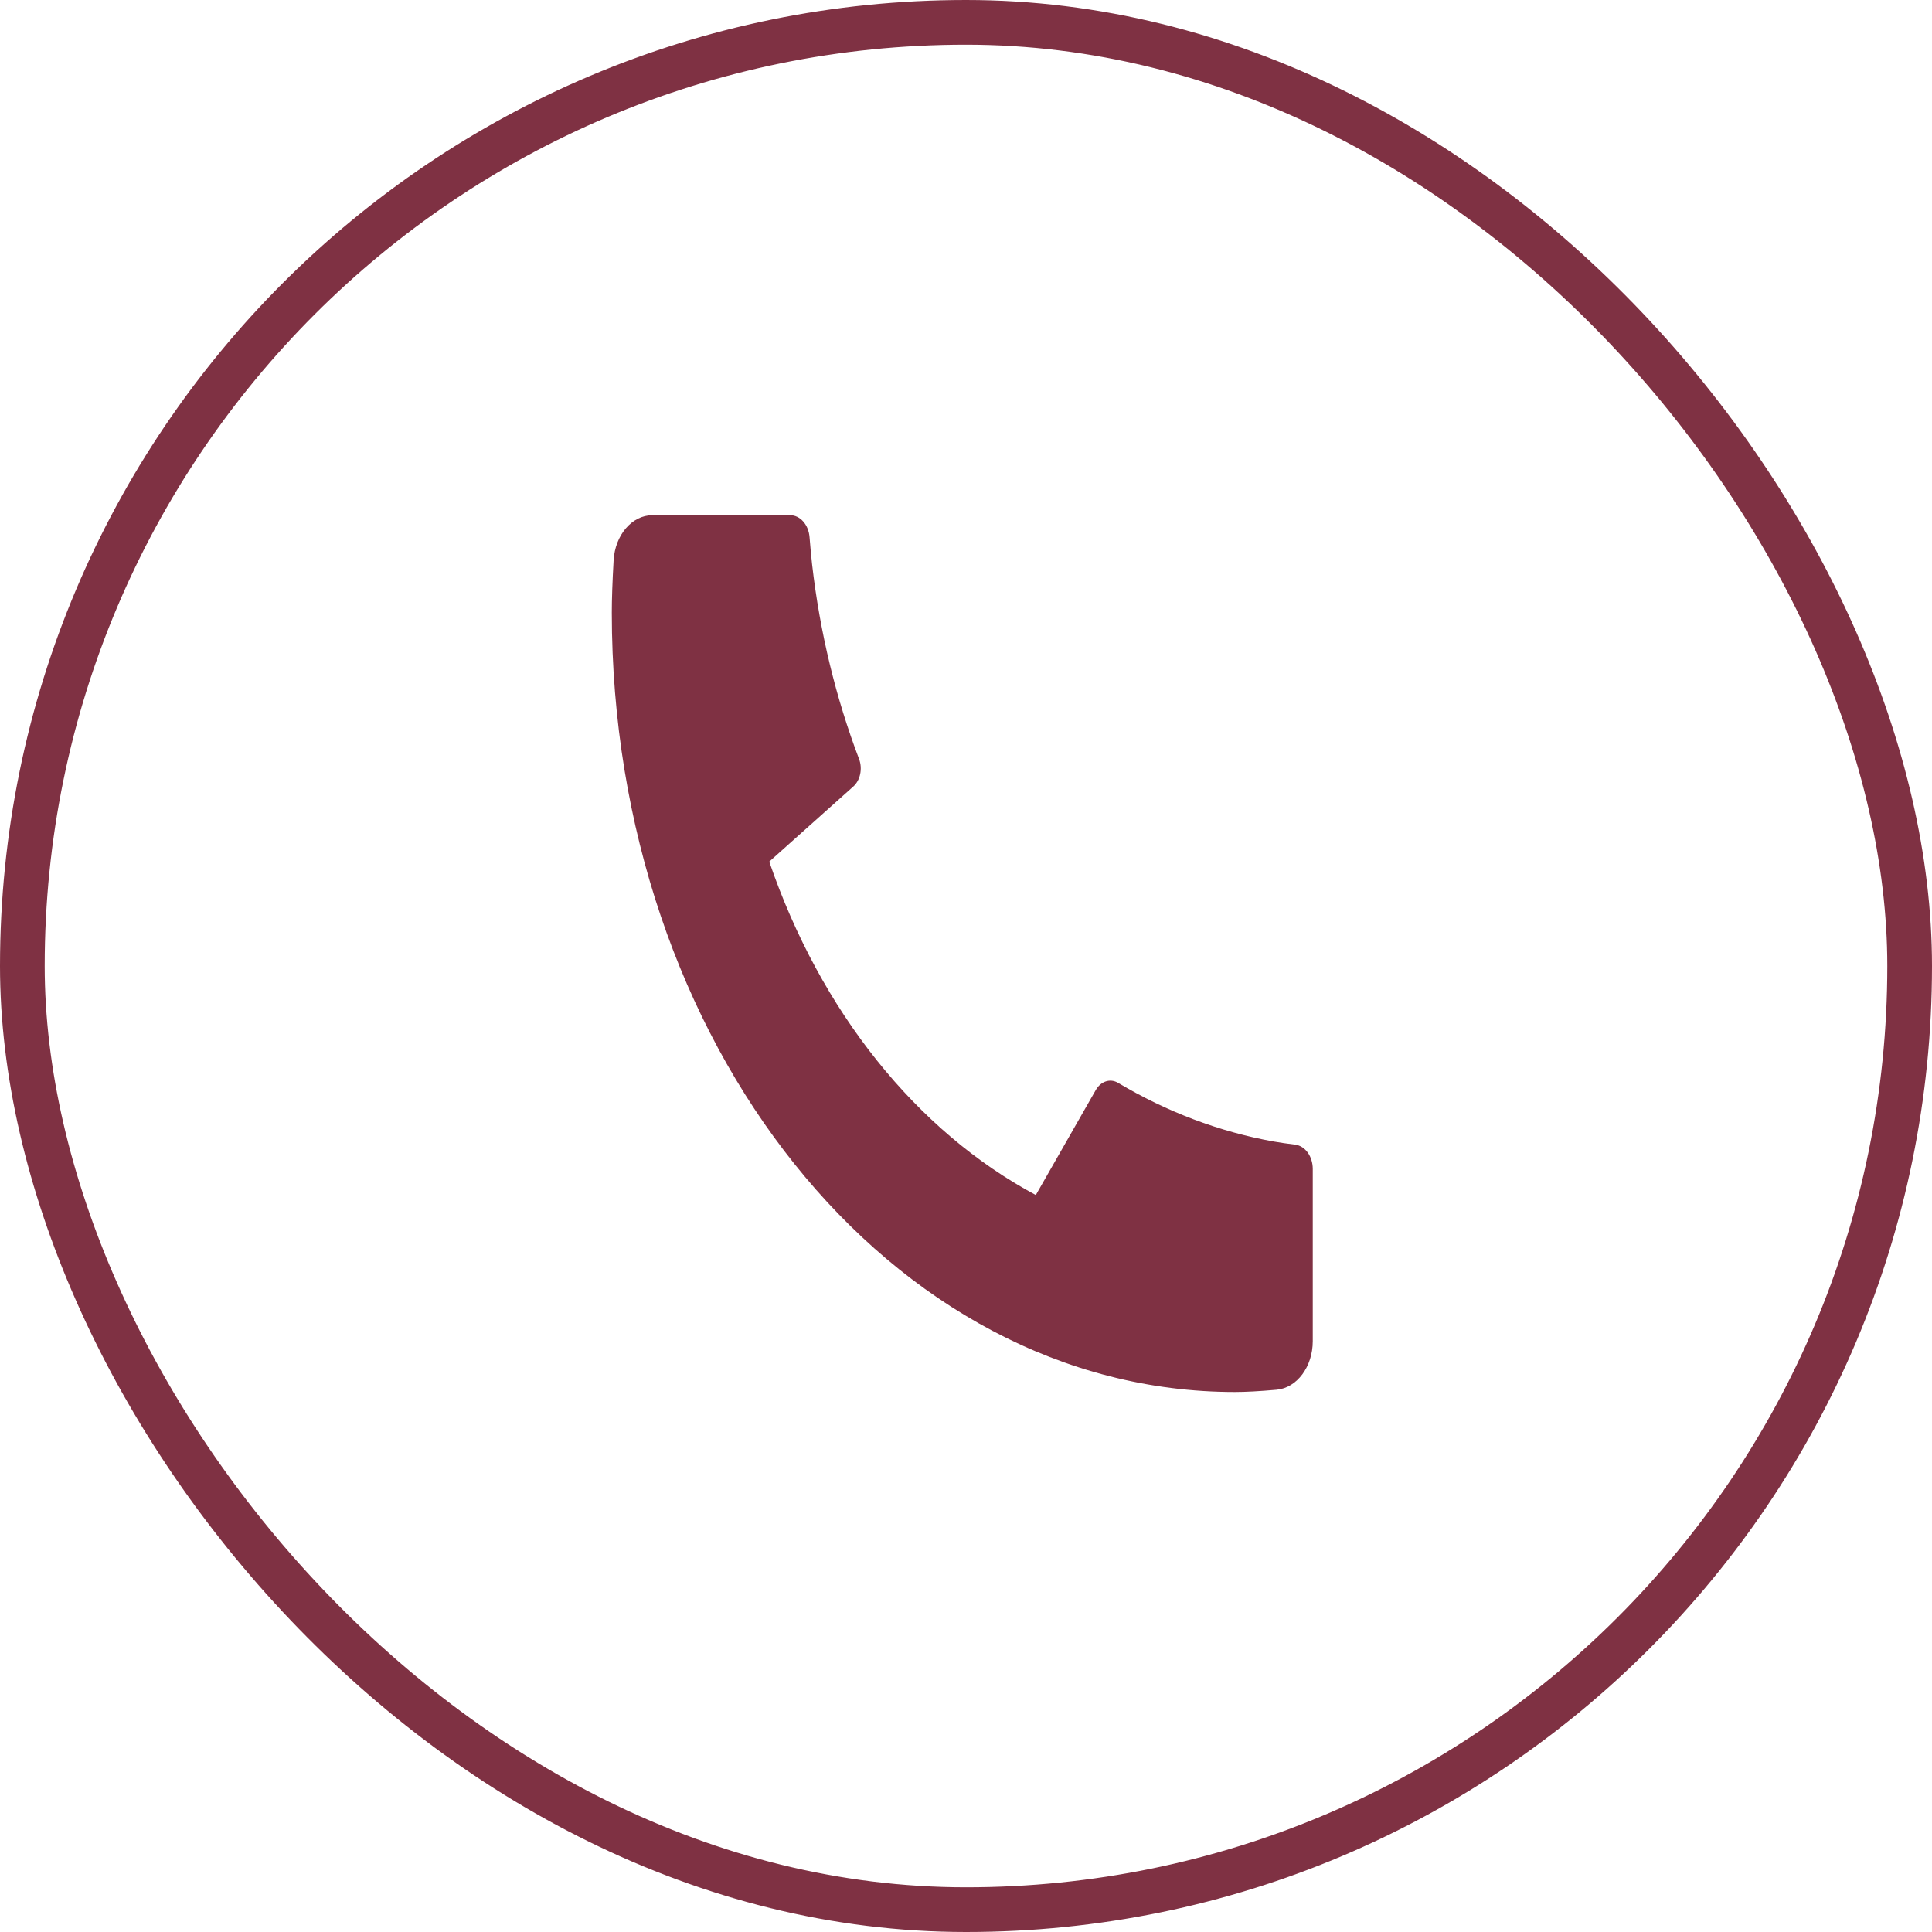
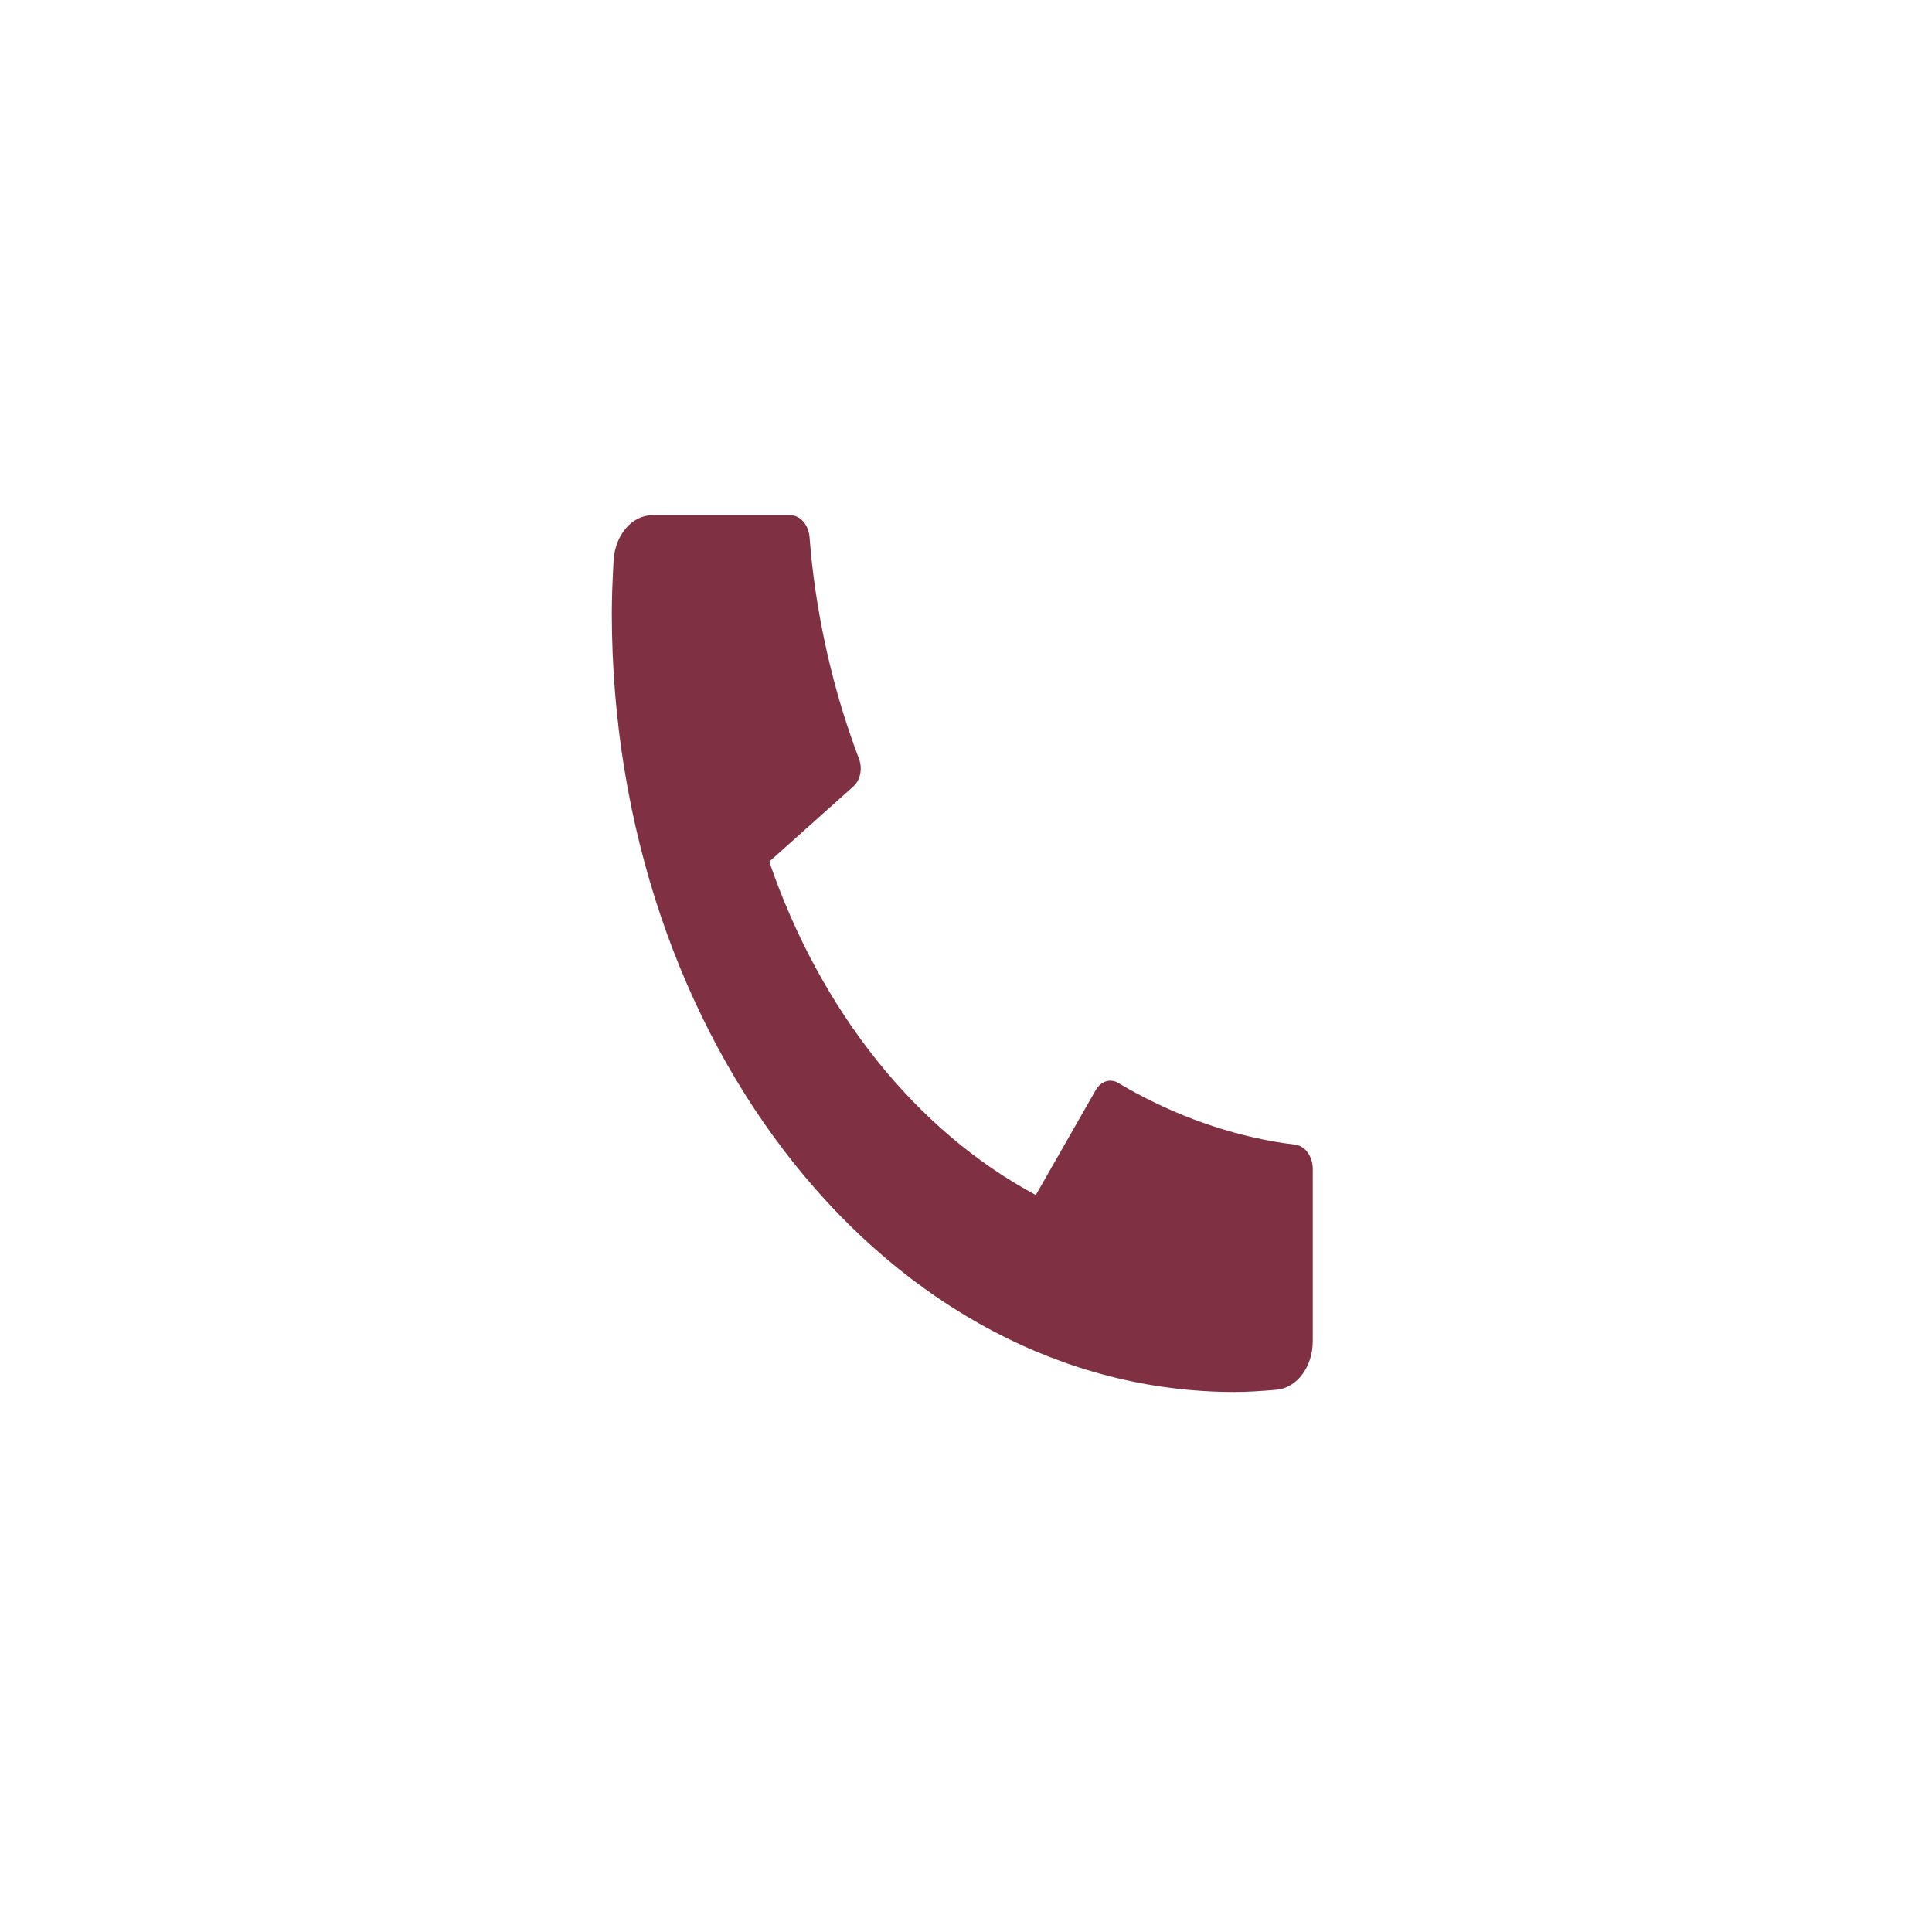
<svg xmlns="http://www.w3.org/2000/svg" width="60" height="60" viewBox="0 0 60 60" fill="none">
  <g id="icon">
-     <rect id="Rectangle 39" x="0.694" y="0.694" width="58.612" height="58.612" rx="29.306" stroke="#7F3143" stroke-width="1.388" />
    <path id="Vector" d="M40.769 36.302V41.651C40.769 42.445 40.278 43.104 39.645 43.16C39.116 43.207 38.685 43.23 38.35 43.23C27.663 43.23 19 32.394 19 19.026C19 18.608 19.019 18.068 19.056 17.406C19.101 16.614 19.628 16 20.262 16H24.539C24.85 16 25.11 16.294 25.141 16.68C25.169 17.027 25.195 17.306 25.219 17.516C25.463 19.653 25.963 21.687 26.678 23.569C26.793 23.87 26.718 24.232 26.5 24.426L23.89 26.759C25.479 31.402 28.456 35.126 32.168 37.113L34.029 33.854C34.187 33.578 34.479 33.484 34.723 33.629C36.227 34.523 37.853 35.147 39.562 35.452C39.729 35.482 39.95 35.514 40.225 35.549C40.534 35.588 40.769 35.913 40.769 36.302Z" fill="#7F3143" />
  </g>
</svg>